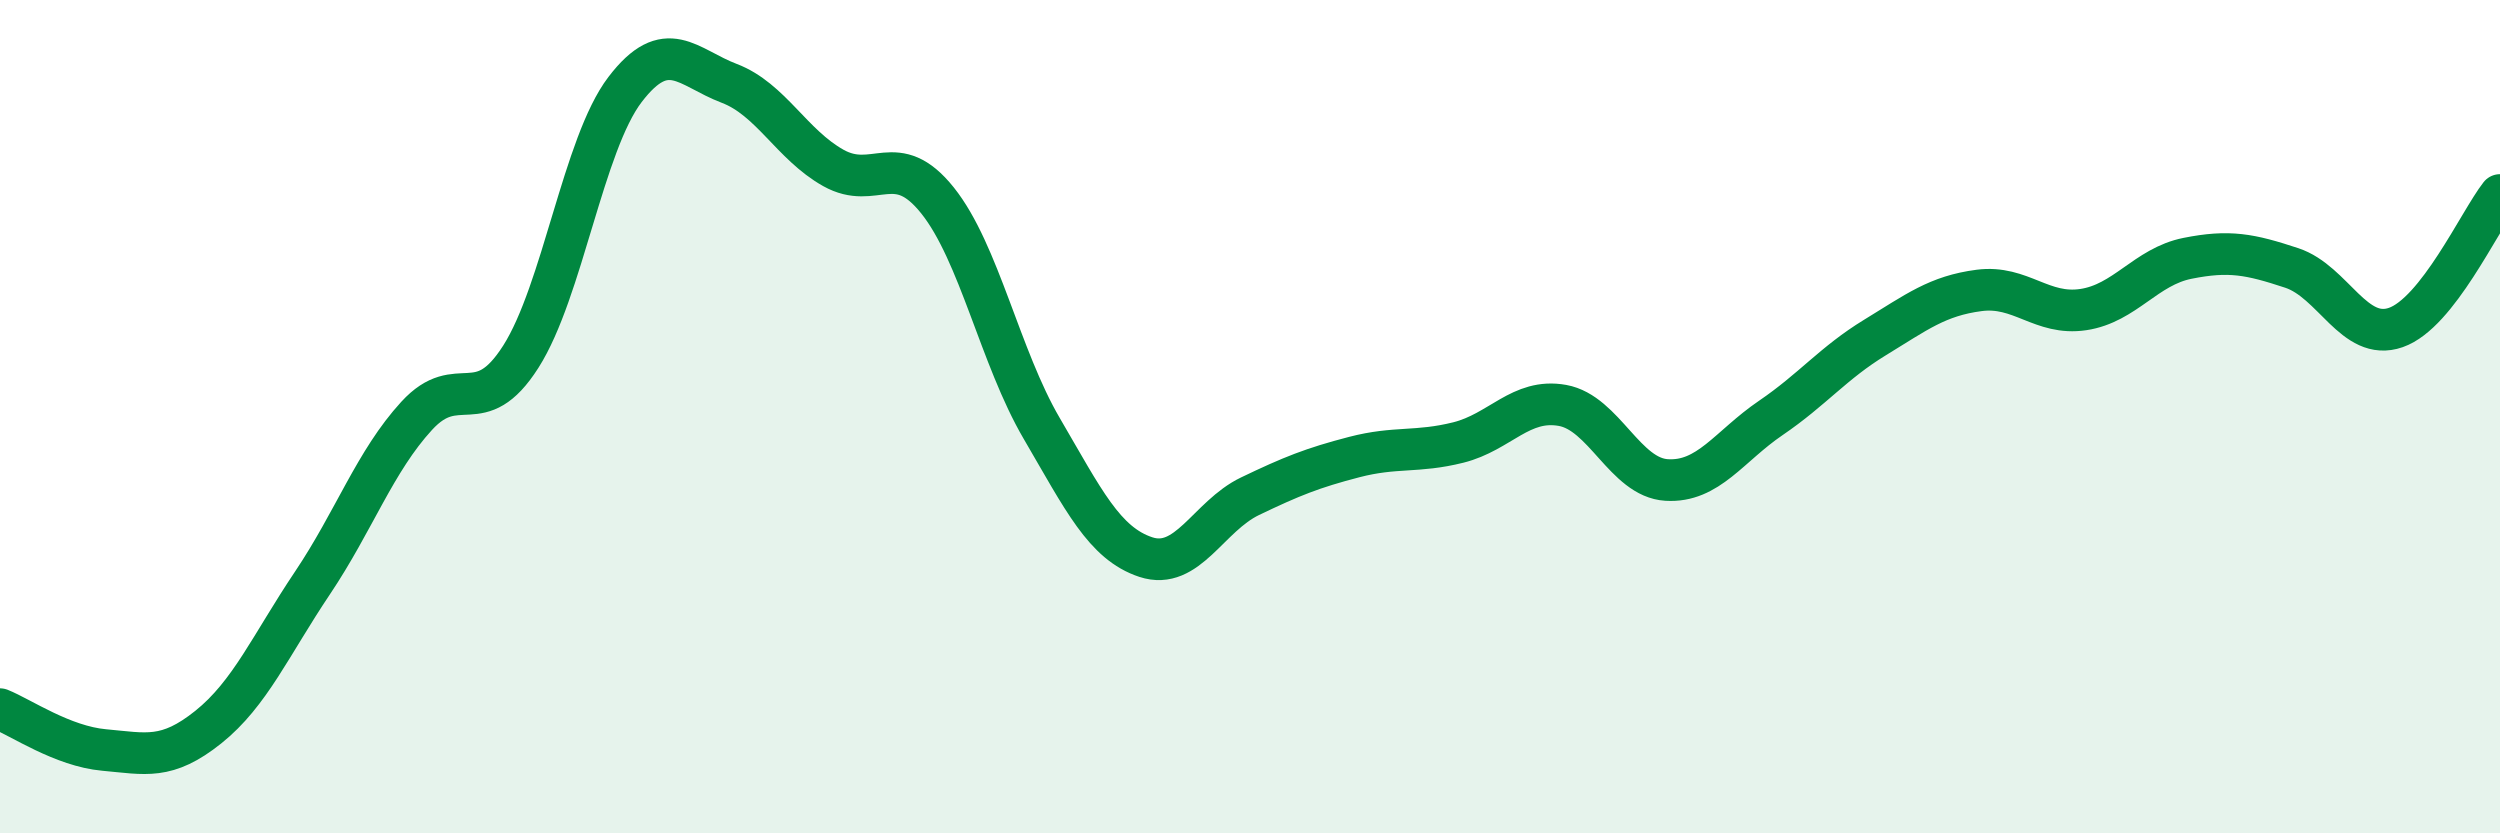
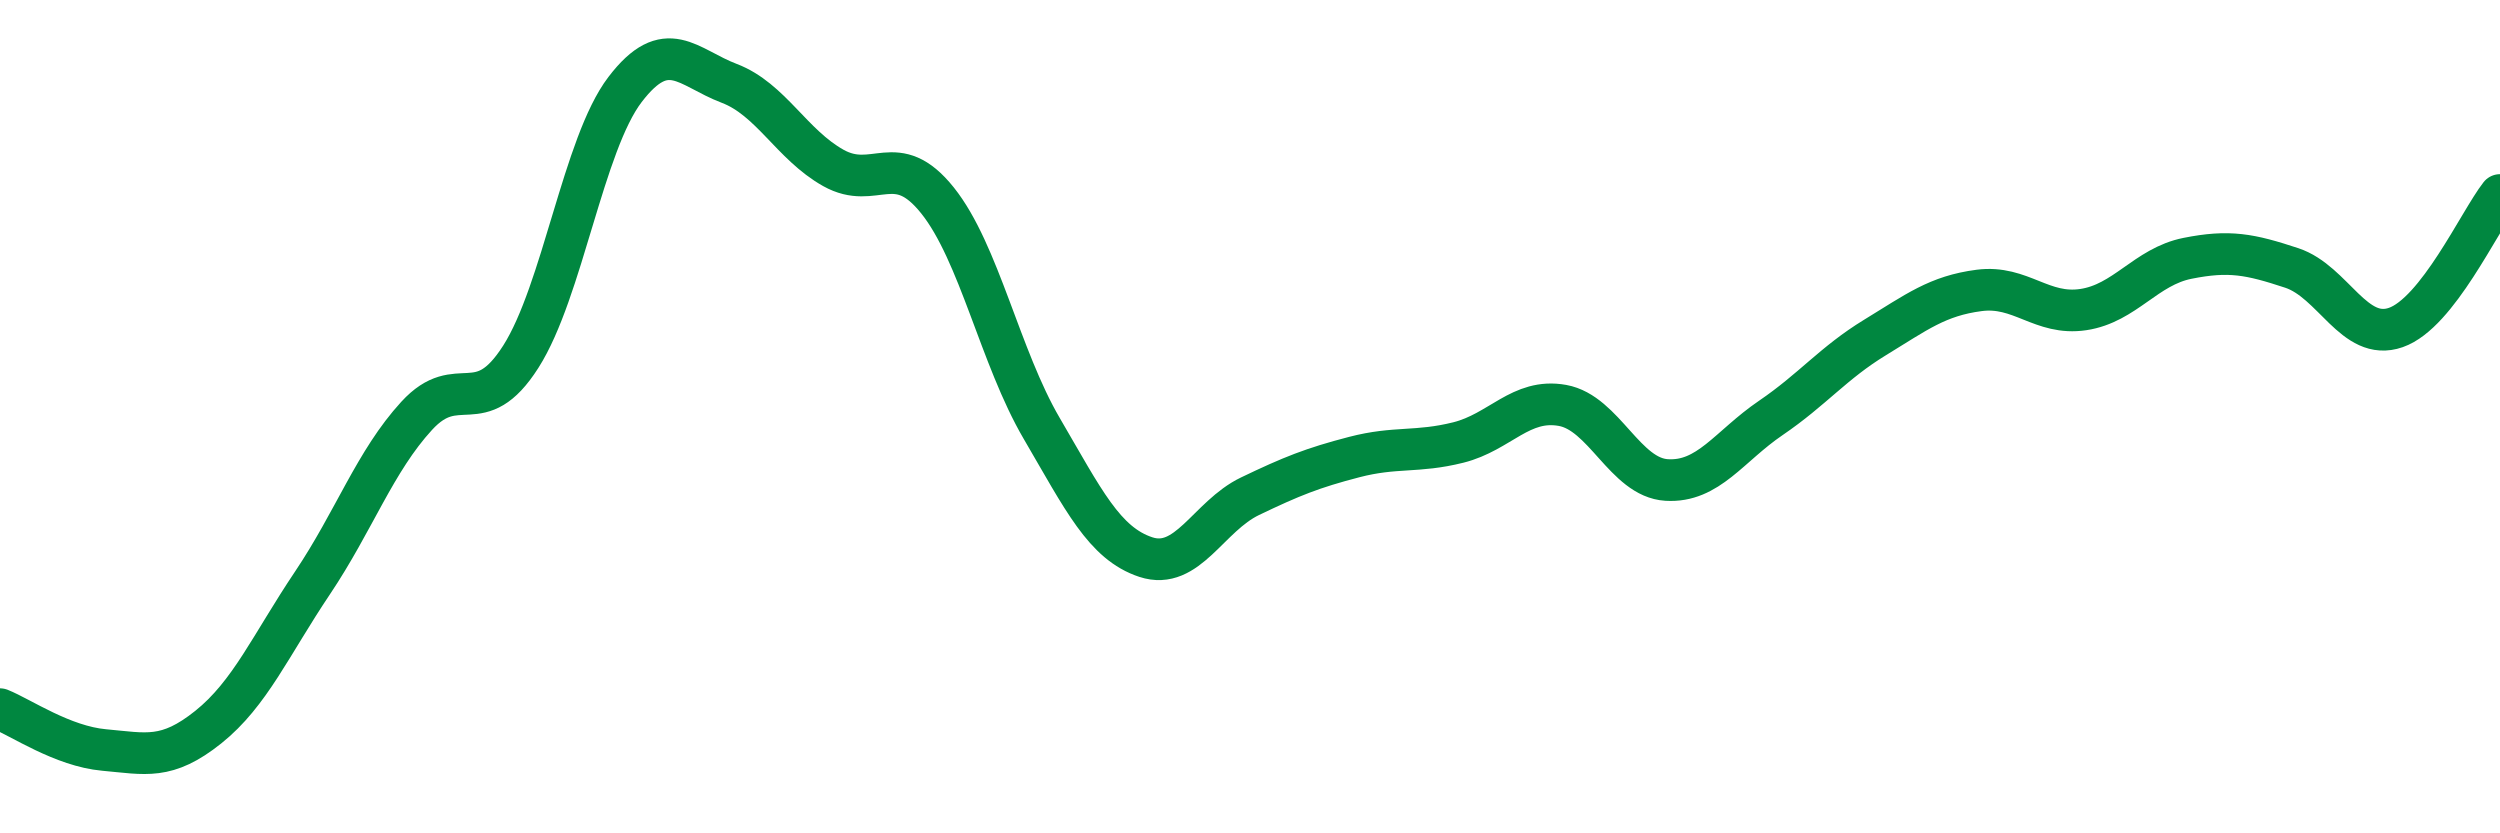
<svg xmlns="http://www.w3.org/2000/svg" width="60" height="20" viewBox="0 0 60 20">
-   <path d="M 0,17.02 C 0.5,17.22 1.5,17.91 2.5,18 C 3.5,18.09 4,18.25 5,17.45 C 6,16.65 6.5,15.48 7.5,13.99 C 8.5,12.5 9,11.07 10,9.98 C 11,8.89 11.5,10.13 12.5,8.56 C 13.5,6.99 14,3.46 15,2.15 C 16,0.84 16.5,1.62 17.5,2 C 18.5,2.38 19,3.47 20,4.03 C 21,4.59 21.5,3.56 22.5,4.81 C 23.5,6.06 24,8.57 25,10.28 C 26,11.99 26.5,13.04 27.5,13.37 C 28.5,13.7 29,12.39 30,11.91 C 31,11.43 31.5,11.23 32.5,10.97 C 33.5,10.71 34,10.87 35,10.62 C 36,10.37 36.5,9.55 37.5,9.73 C 38.5,9.91 39,11.46 40,11.52 C 41,11.58 41.5,10.71 42.5,10.03 C 43.5,9.35 44,8.71 45,8.1 C 46,7.49 46.5,7.1 47.5,6.97 C 48.5,6.84 49,7.58 50,7.43 C 51,7.28 51.5,6.4 52.5,6.2 C 53.5,6 54,6.1 55,6.43 C 56,6.76 56.5,8.21 57.5,7.86 C 58.5,7.51 59.5,5.32 60,4.68L60 20L0 20Z" fill="#008740" opacity="0.1" stroke-linecap="round" stroke-linejoin="round" />
  <path d="M 0,17.02 C 0.5,17.22 1.5,17.91 2.5,18 C 3.5,18.09 4,18.25 5,17.45 C 6,16.65 6.5,15.48 7.5,13.99 C 8.5,12.5 9,11.07 10,9.98 C 11,8.89 11.5,10.13 12.5,8.56 C 13.5,6.99 14,3.46 15,2.15 C 16,0.84 16.5,1.62 17.5,2 C 18.5,2.38 19,3.47 20,4.03 C 21,4.59 21.5,3.56 22.5,4.81 C 23.5,6.06 24,8.57 25,10.28 C 26,11.99 26.5,13.04 27.5,13.37 C 28.5,13.7 29,12.39 30,11.91 C 31,11.43 31.5,11.23 32.5,10.97 C 33.5,10.71 34,10.87 35,10.62 C 36,10.37 36.5,9.55 37.5,9.73 C 38.5,9.91 39,11.46 40,11.52 C 41,11.58 41.5,10.71 42.5,10.03 C 43.5,9.35 44,8.71 45,8.1 C 46,7.49 46.5,7.1 47.5,6.97 C 48.5,6.84 49,7.58 50,7.43 C 51,7.28 51.5,6.4 52.5,6.2 C 53.5,6 54,6.1 55,6.43 C 56,6.76 56.5,8.21 57.5,7.86 C 58.5,7.51 59.5,5.32 60,4.68" stroke="#008740" stroke-width="1" fill="none" stroke-linecap="round" stroke-linejoin="round" />
</svg>